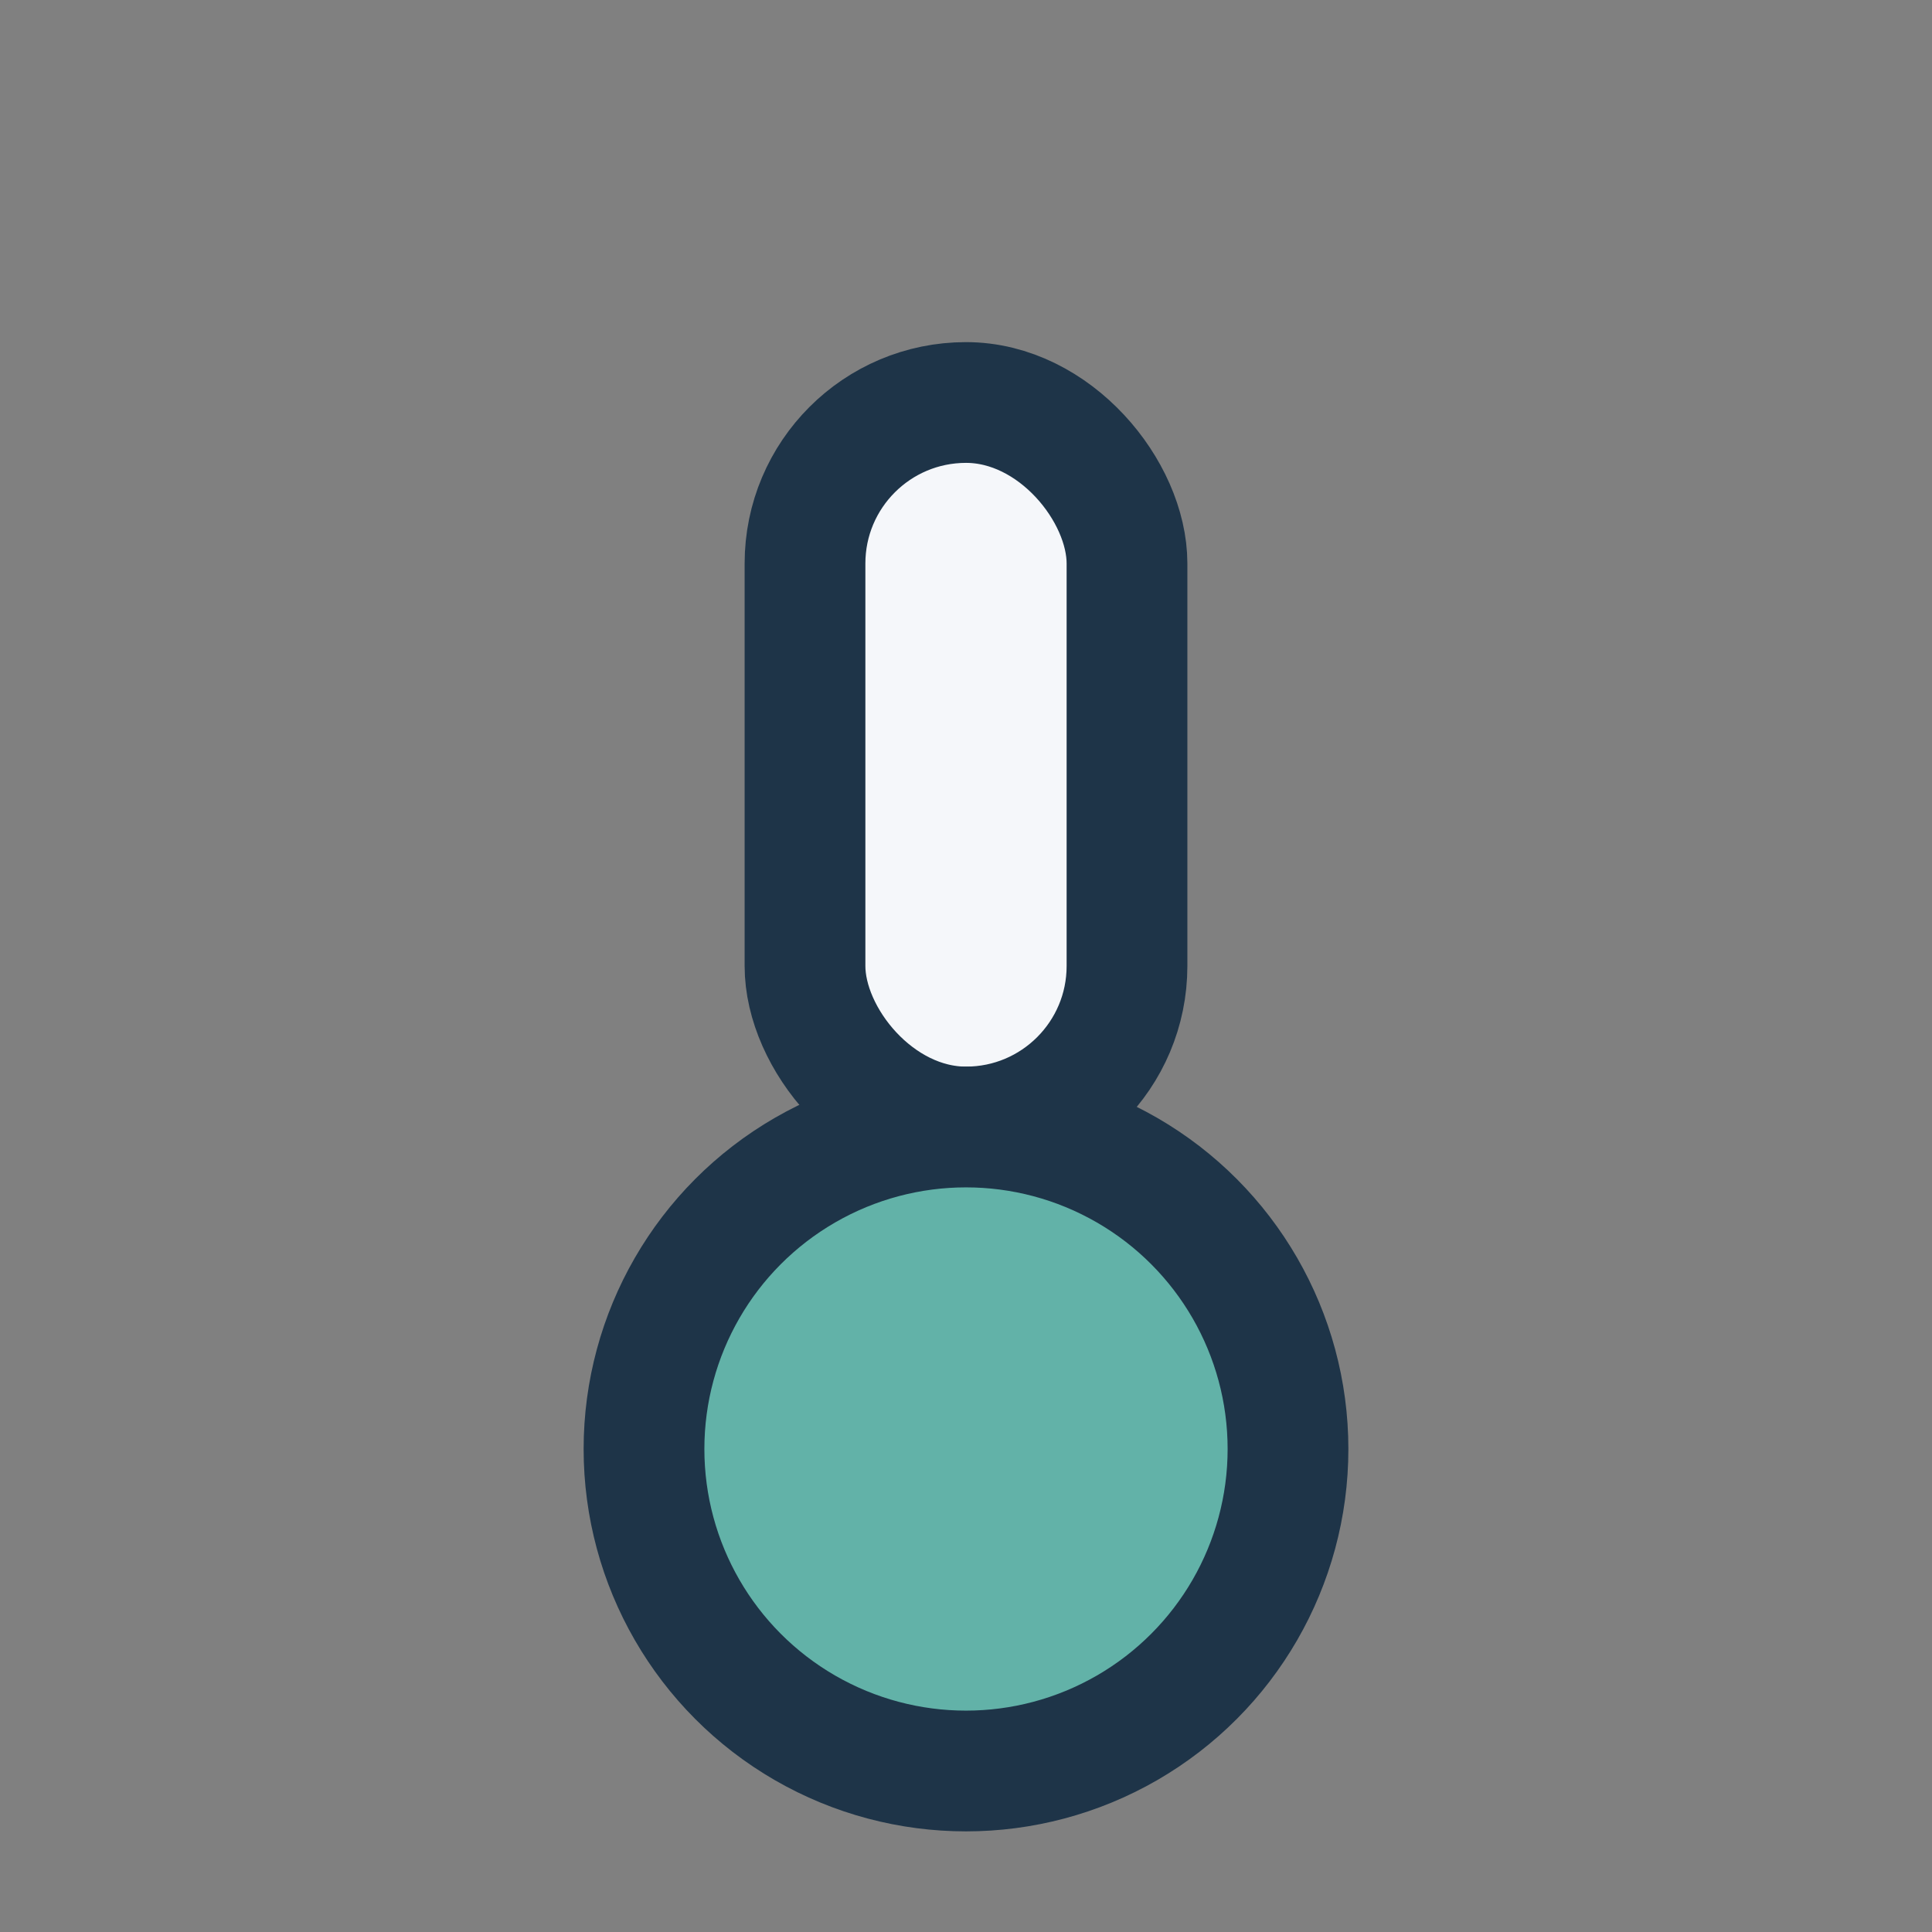
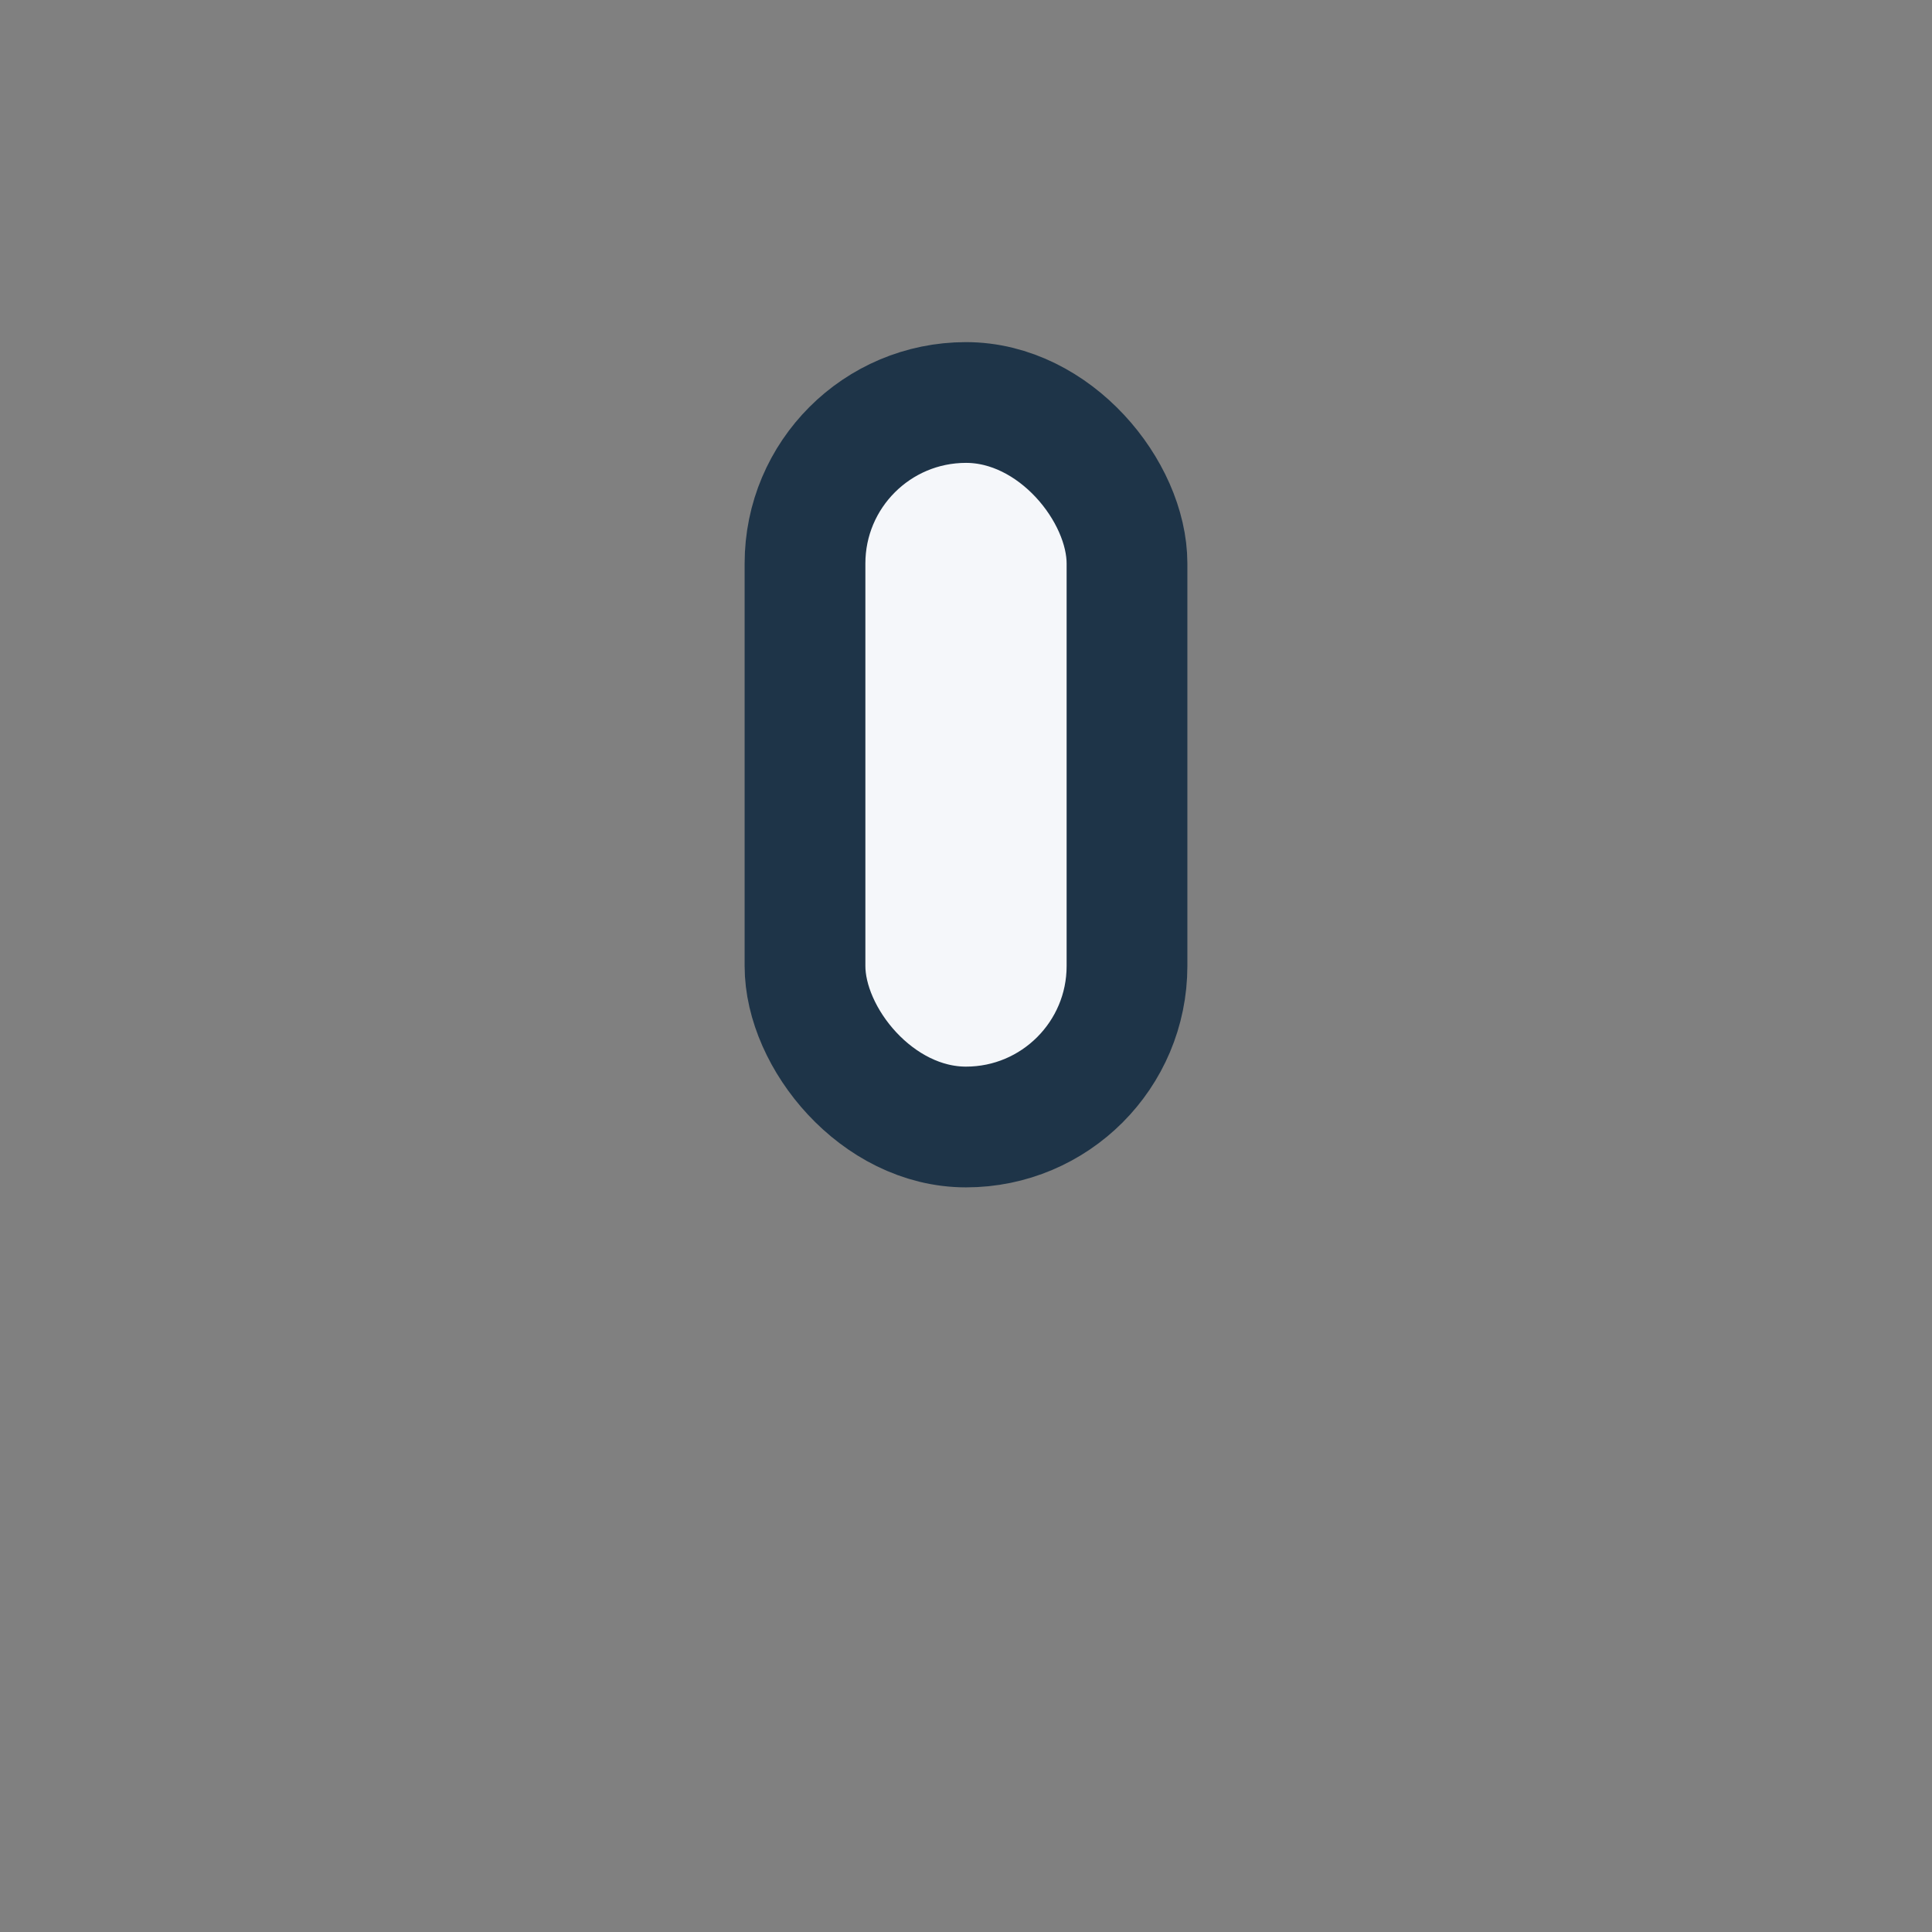
<svg xmlns="http://www.w3.org/2000/svg" width="24" height="24" viewBox="0 0 24 24">
  <rect x="0" y="0" width="24" height="24" fill="#808080" stroke="none" />
  <rect x="10" y="5" width="4" height="9" rx="2" fill="#F5F7FA" stroke="#1E3448" stroke-width="1.5" />
-   <ellipse cx="12" cy="18" rx="4" ry="4" fill="#62B2A8" stroke="#1E3448" stroke-width="1.5" />
</svg>